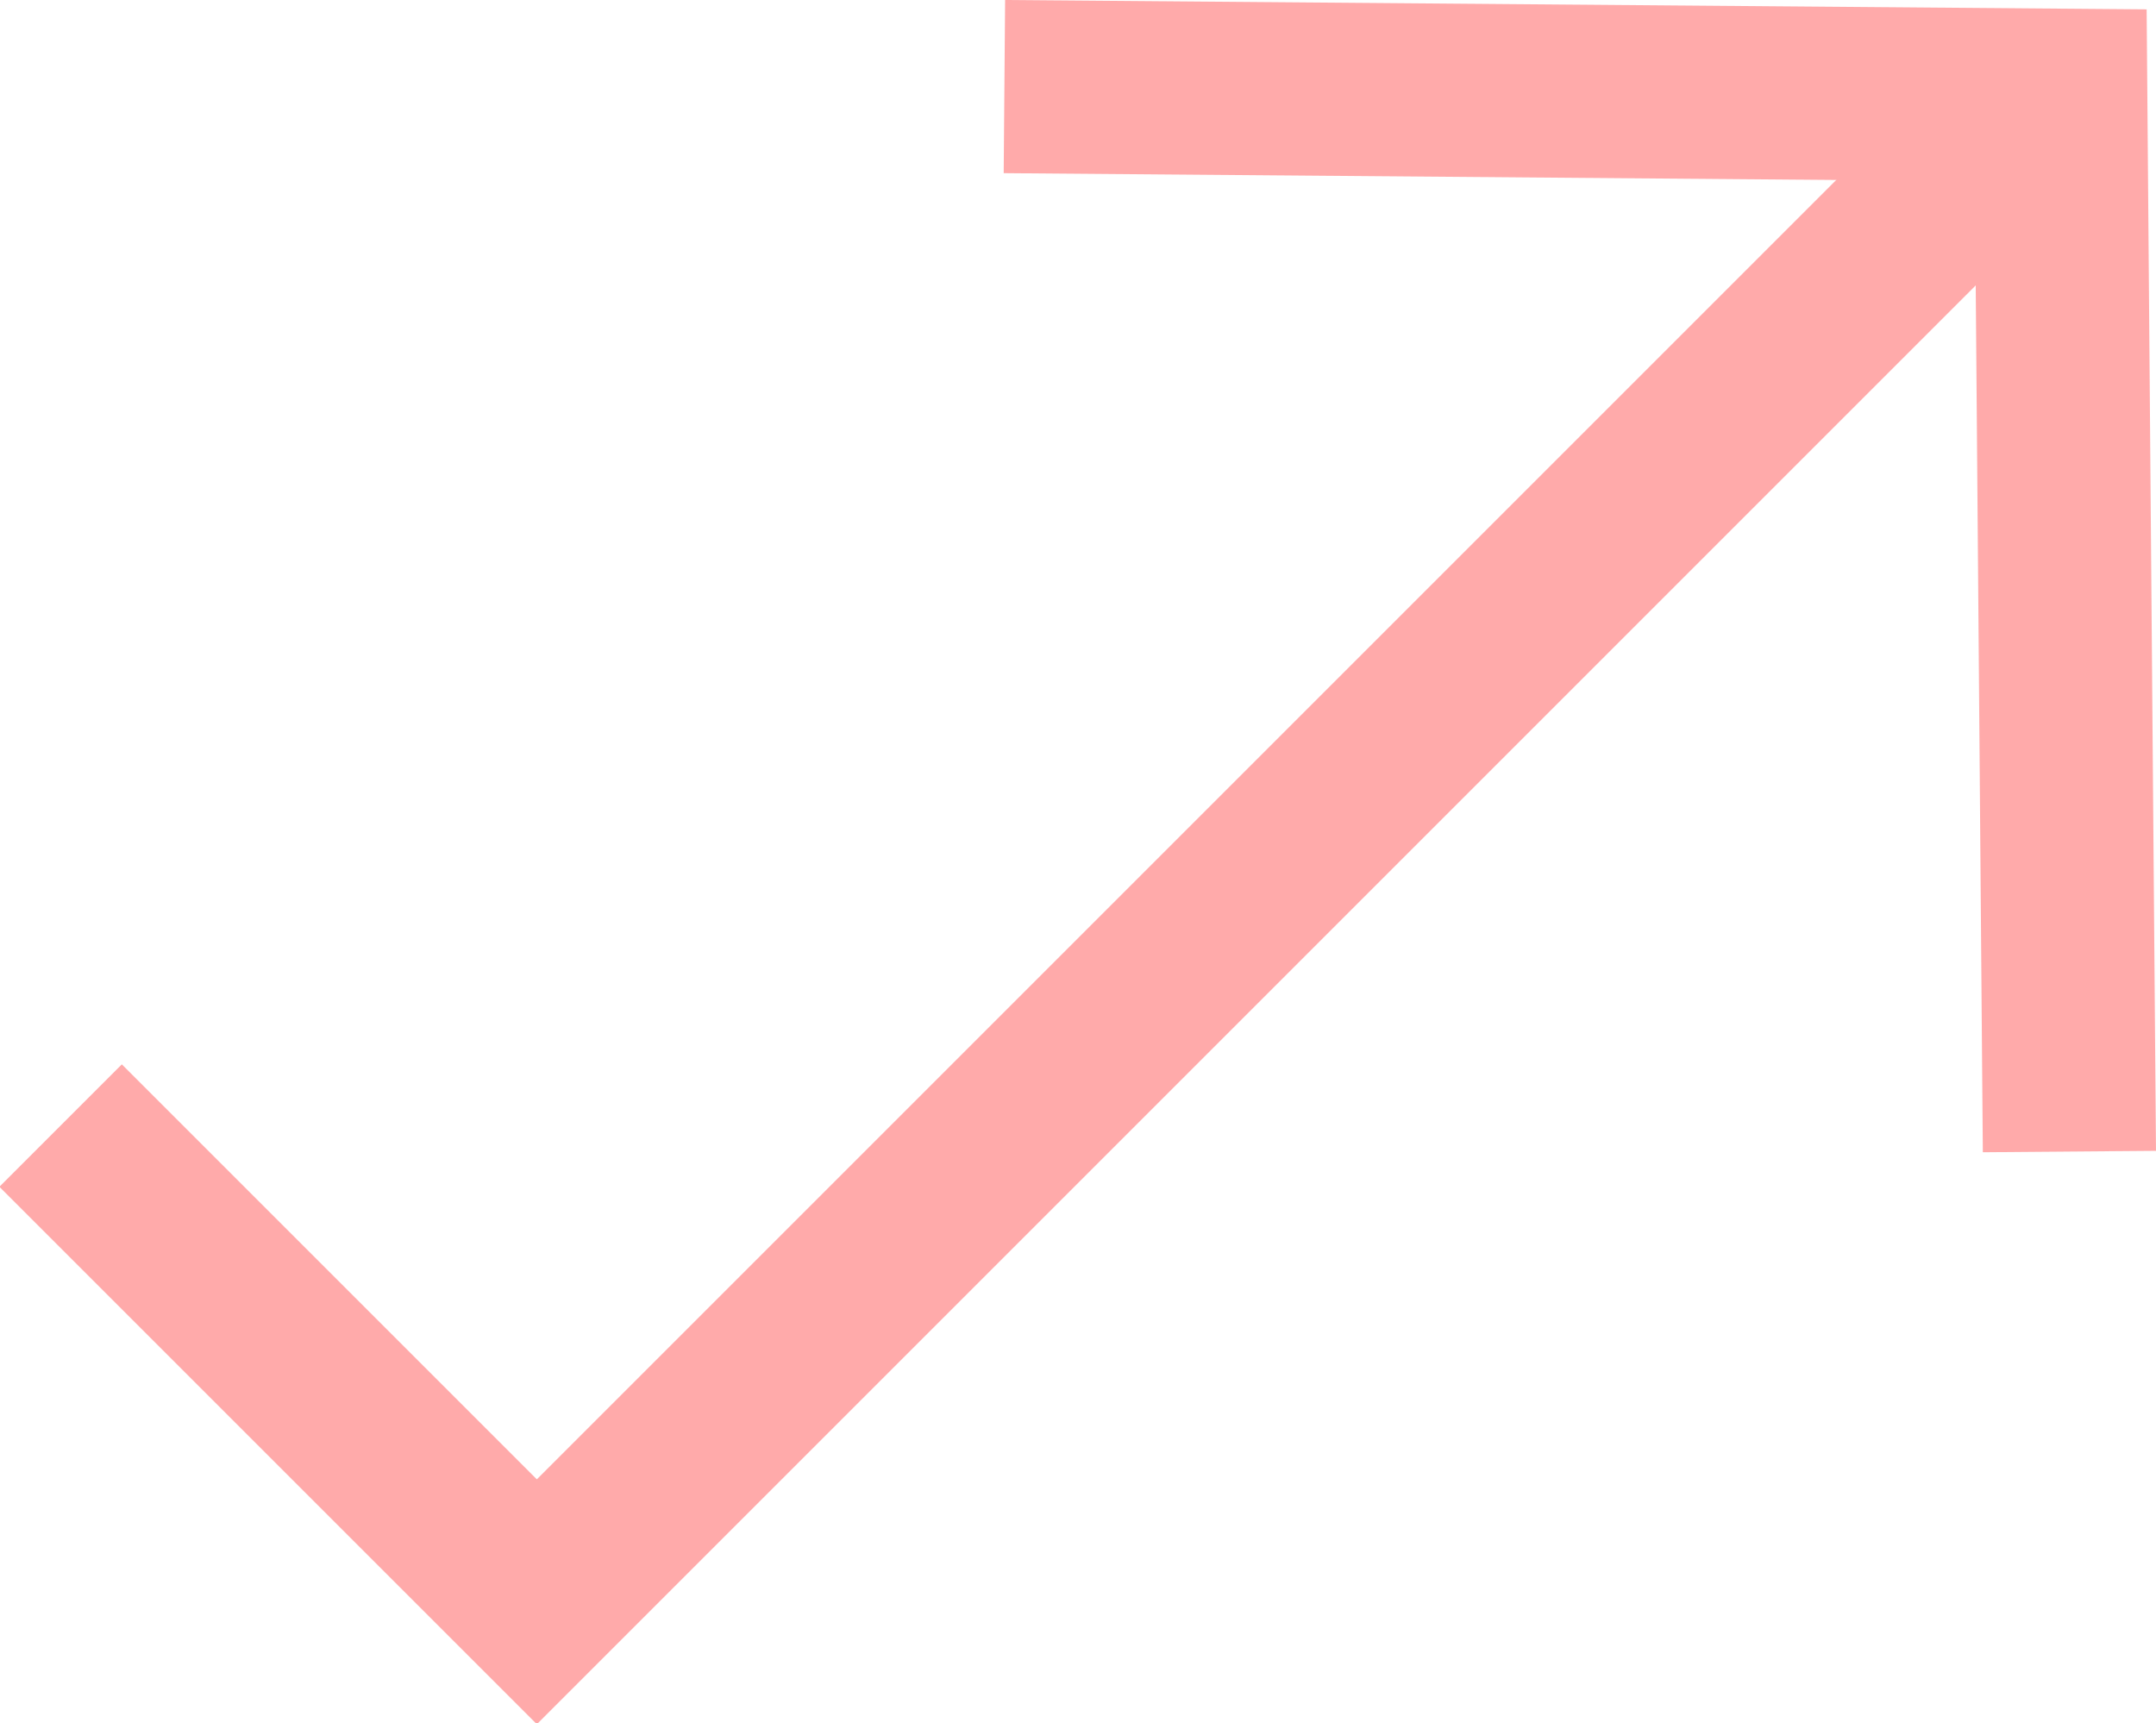
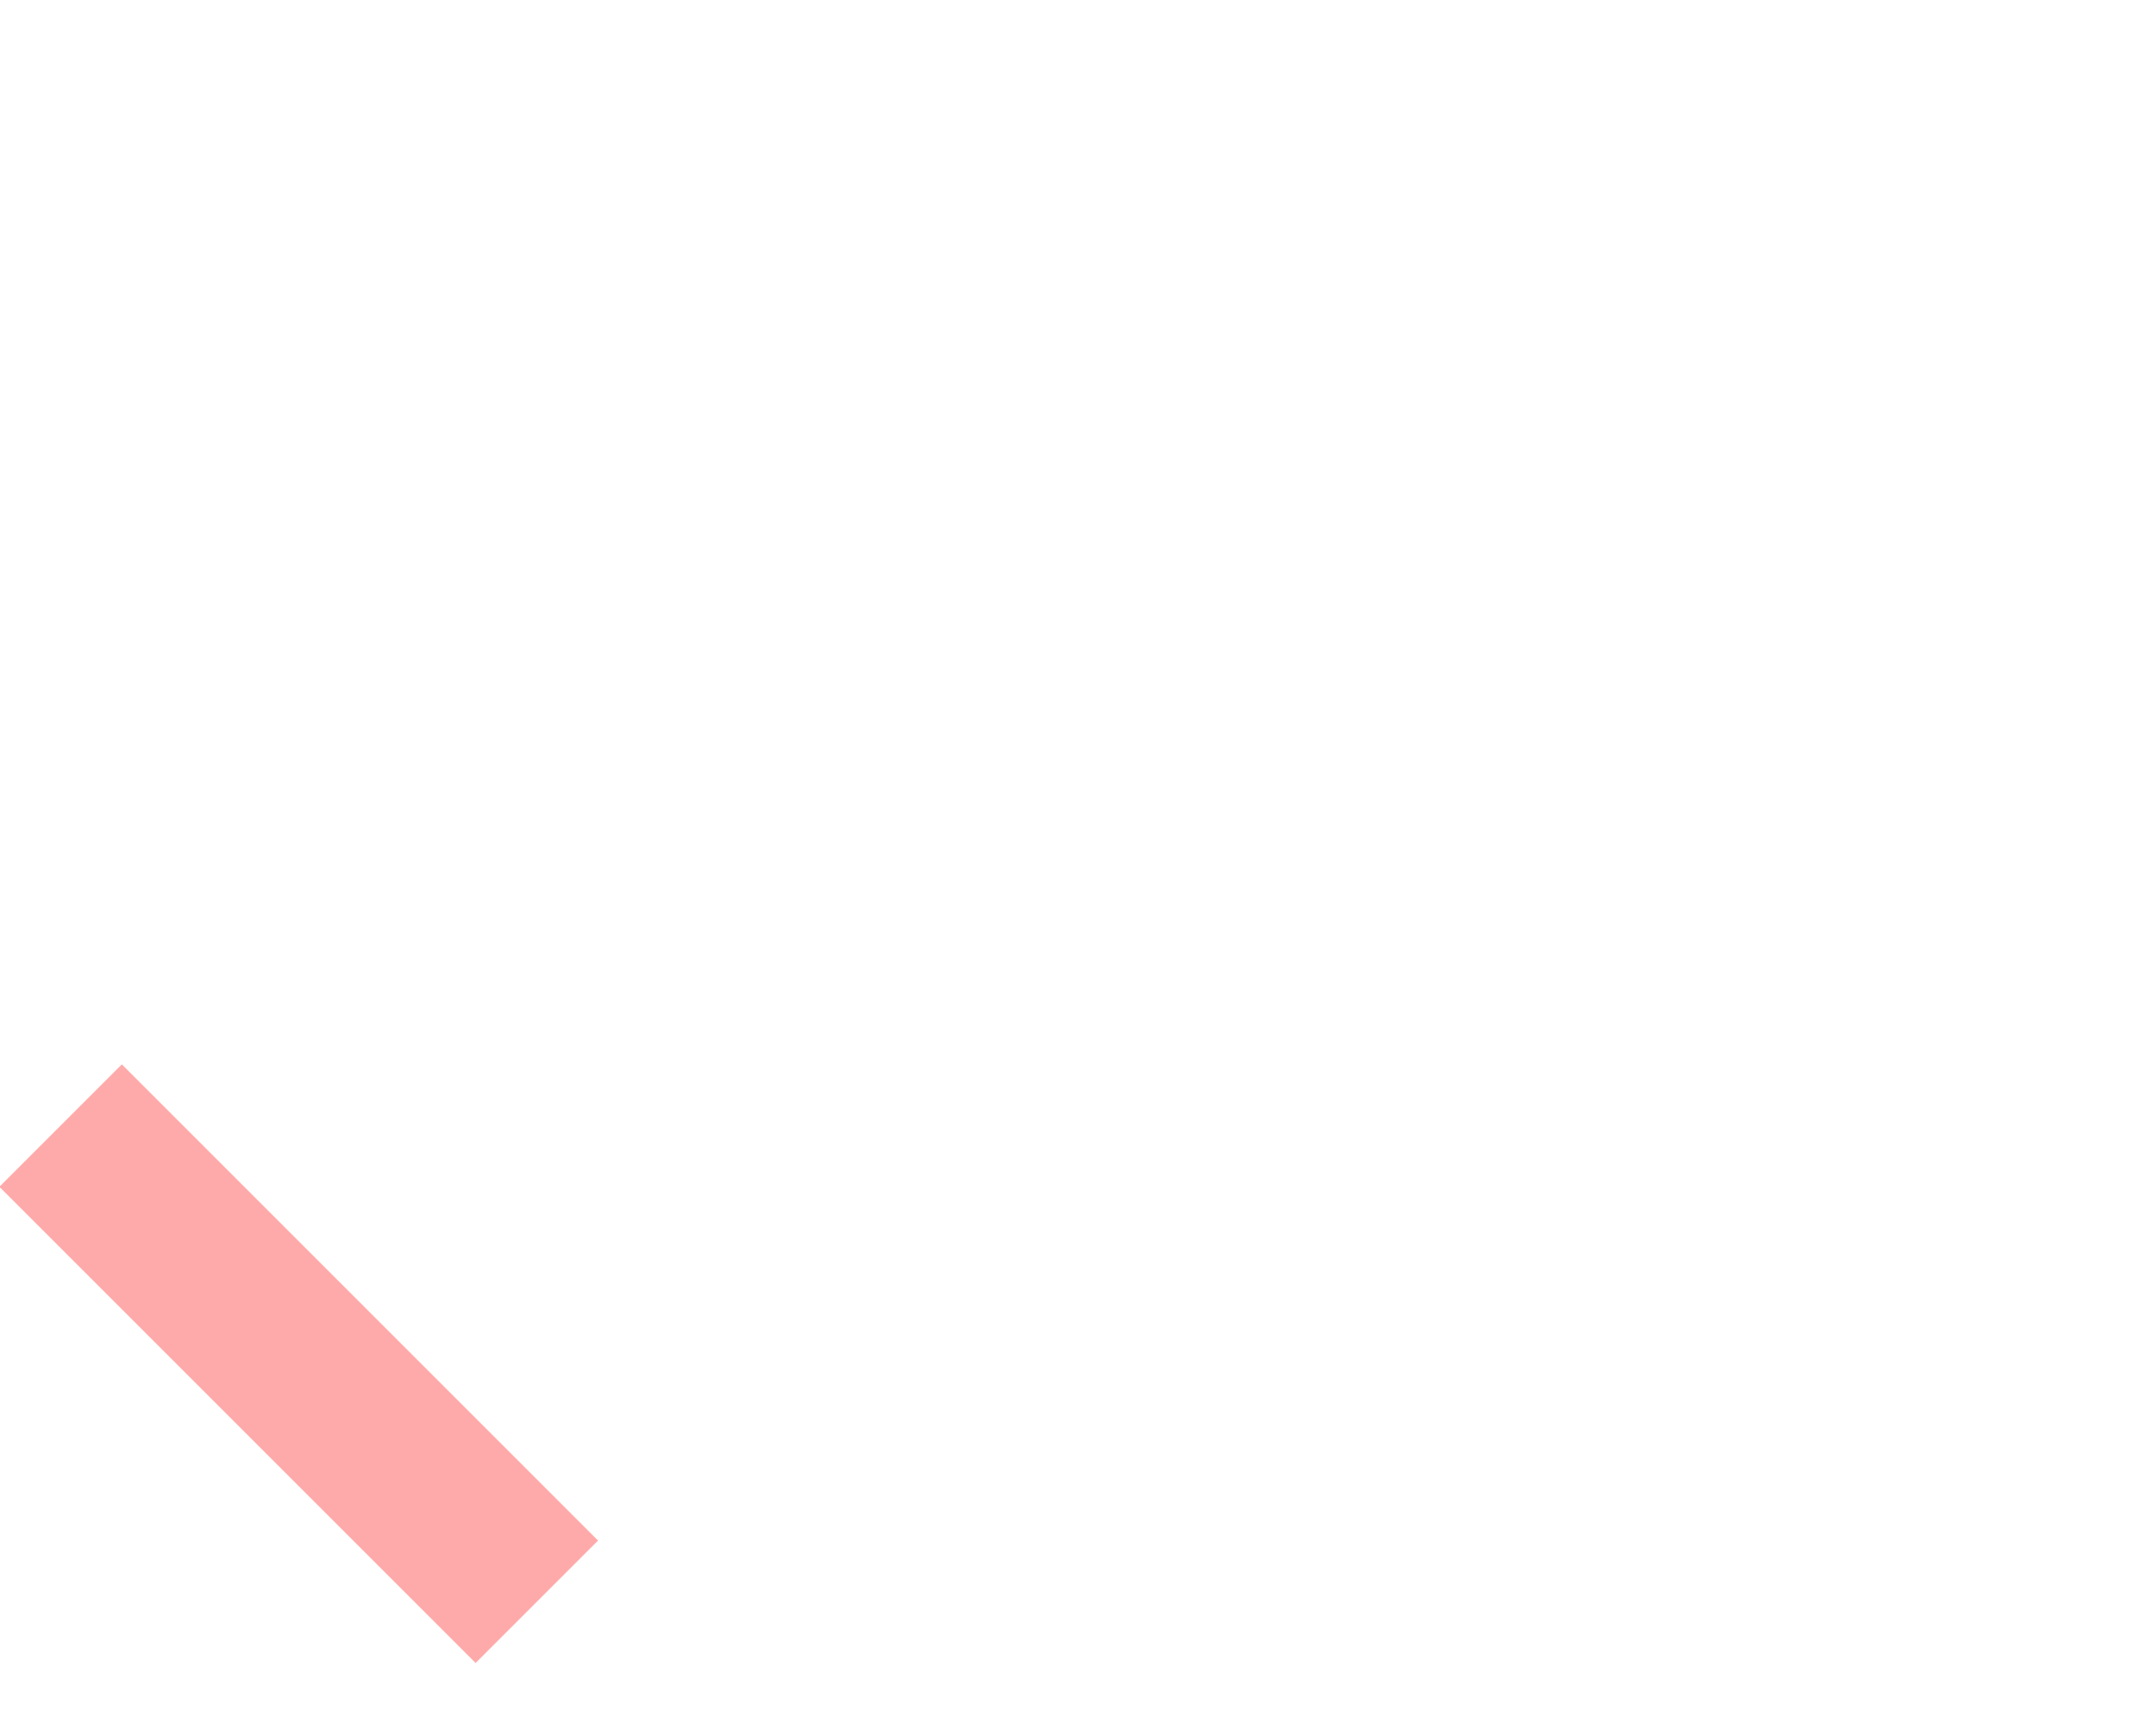
<svg xmlns="http://www.w3.org/2000/svg" version="1.1" id="Layer_1" x="0px" y="0px" viewBox="0 0 24.9 19.9" width="24.9" height="19.9" style="enable-background:new 0 0 24.9 19.9;" xml:space="preserve">
  <style type="text/css">
	.st0{fill:none;stroke:#FFAAAA;stroke-width:2;}
</style>
-   <path id="Path_6" class="st0" d="M0.7,13l5.5,5.5L23.5,1.2" />
-   <path id="Path_7" class="st0" d="M11.6,1l12.2,0.1l0.1,12.2" />
+   <path id="Path_6" class="st0" d="M0.7,13l5.5,5.5" />
</svg>